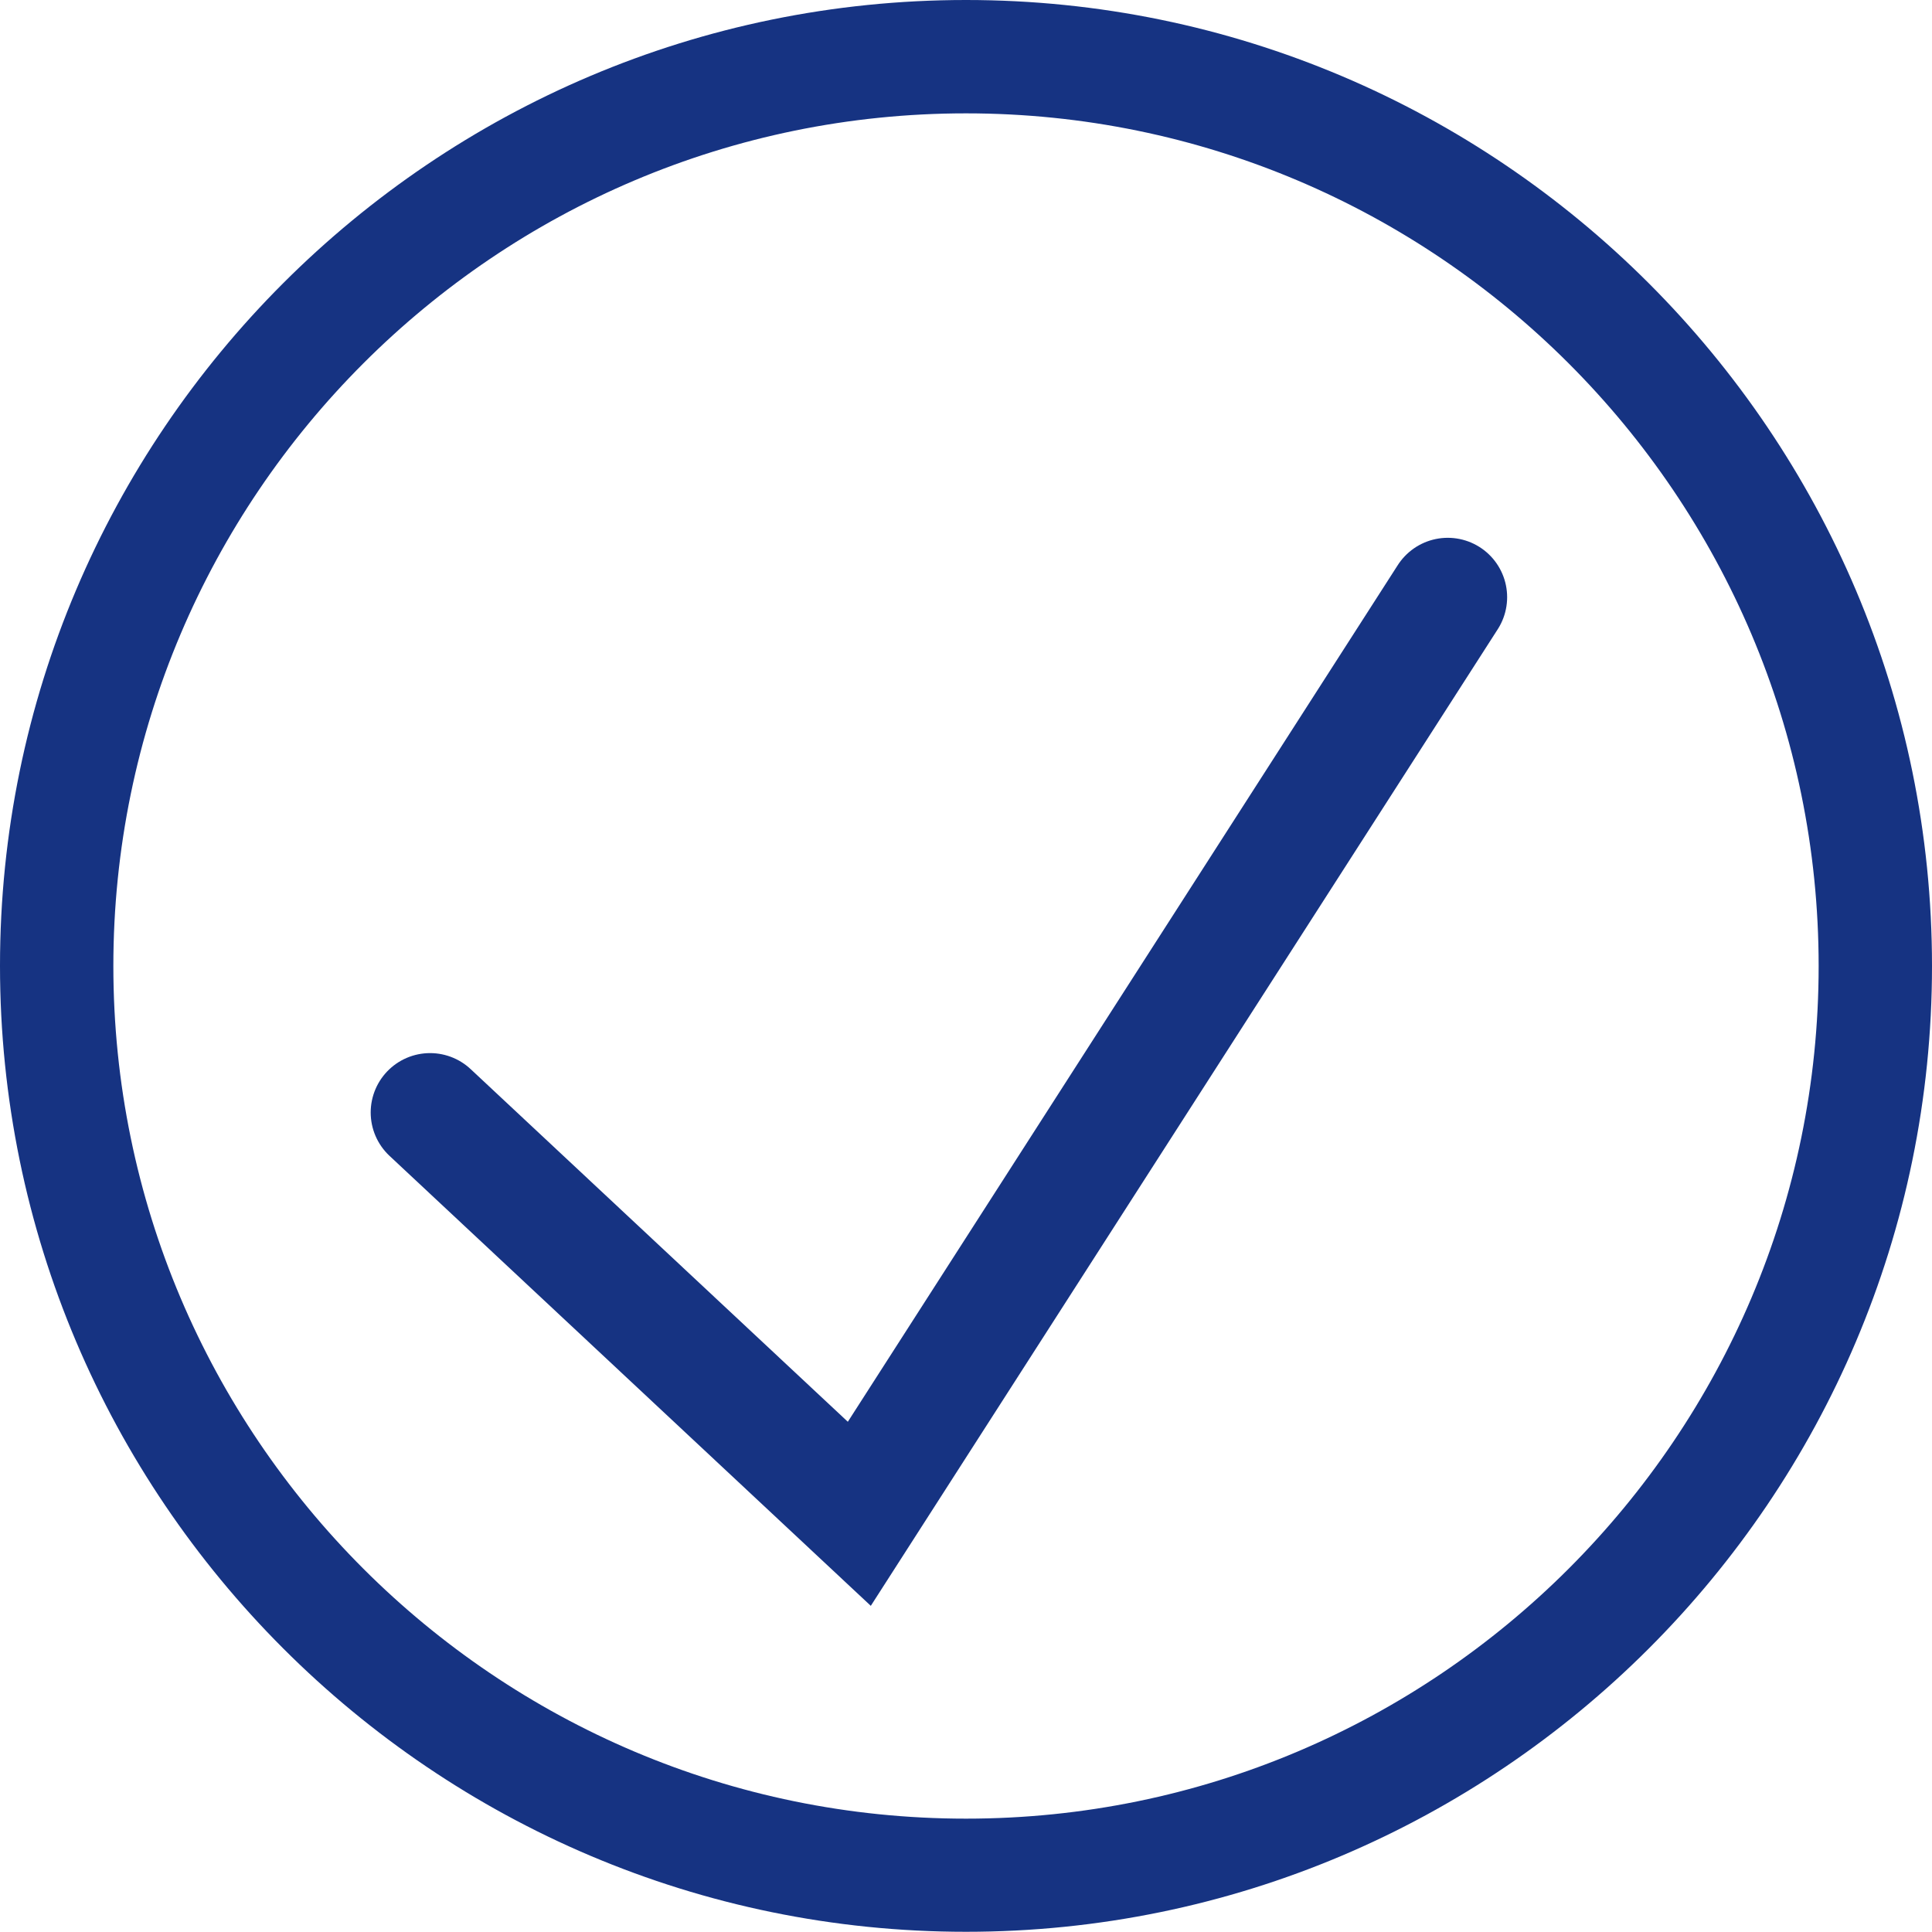
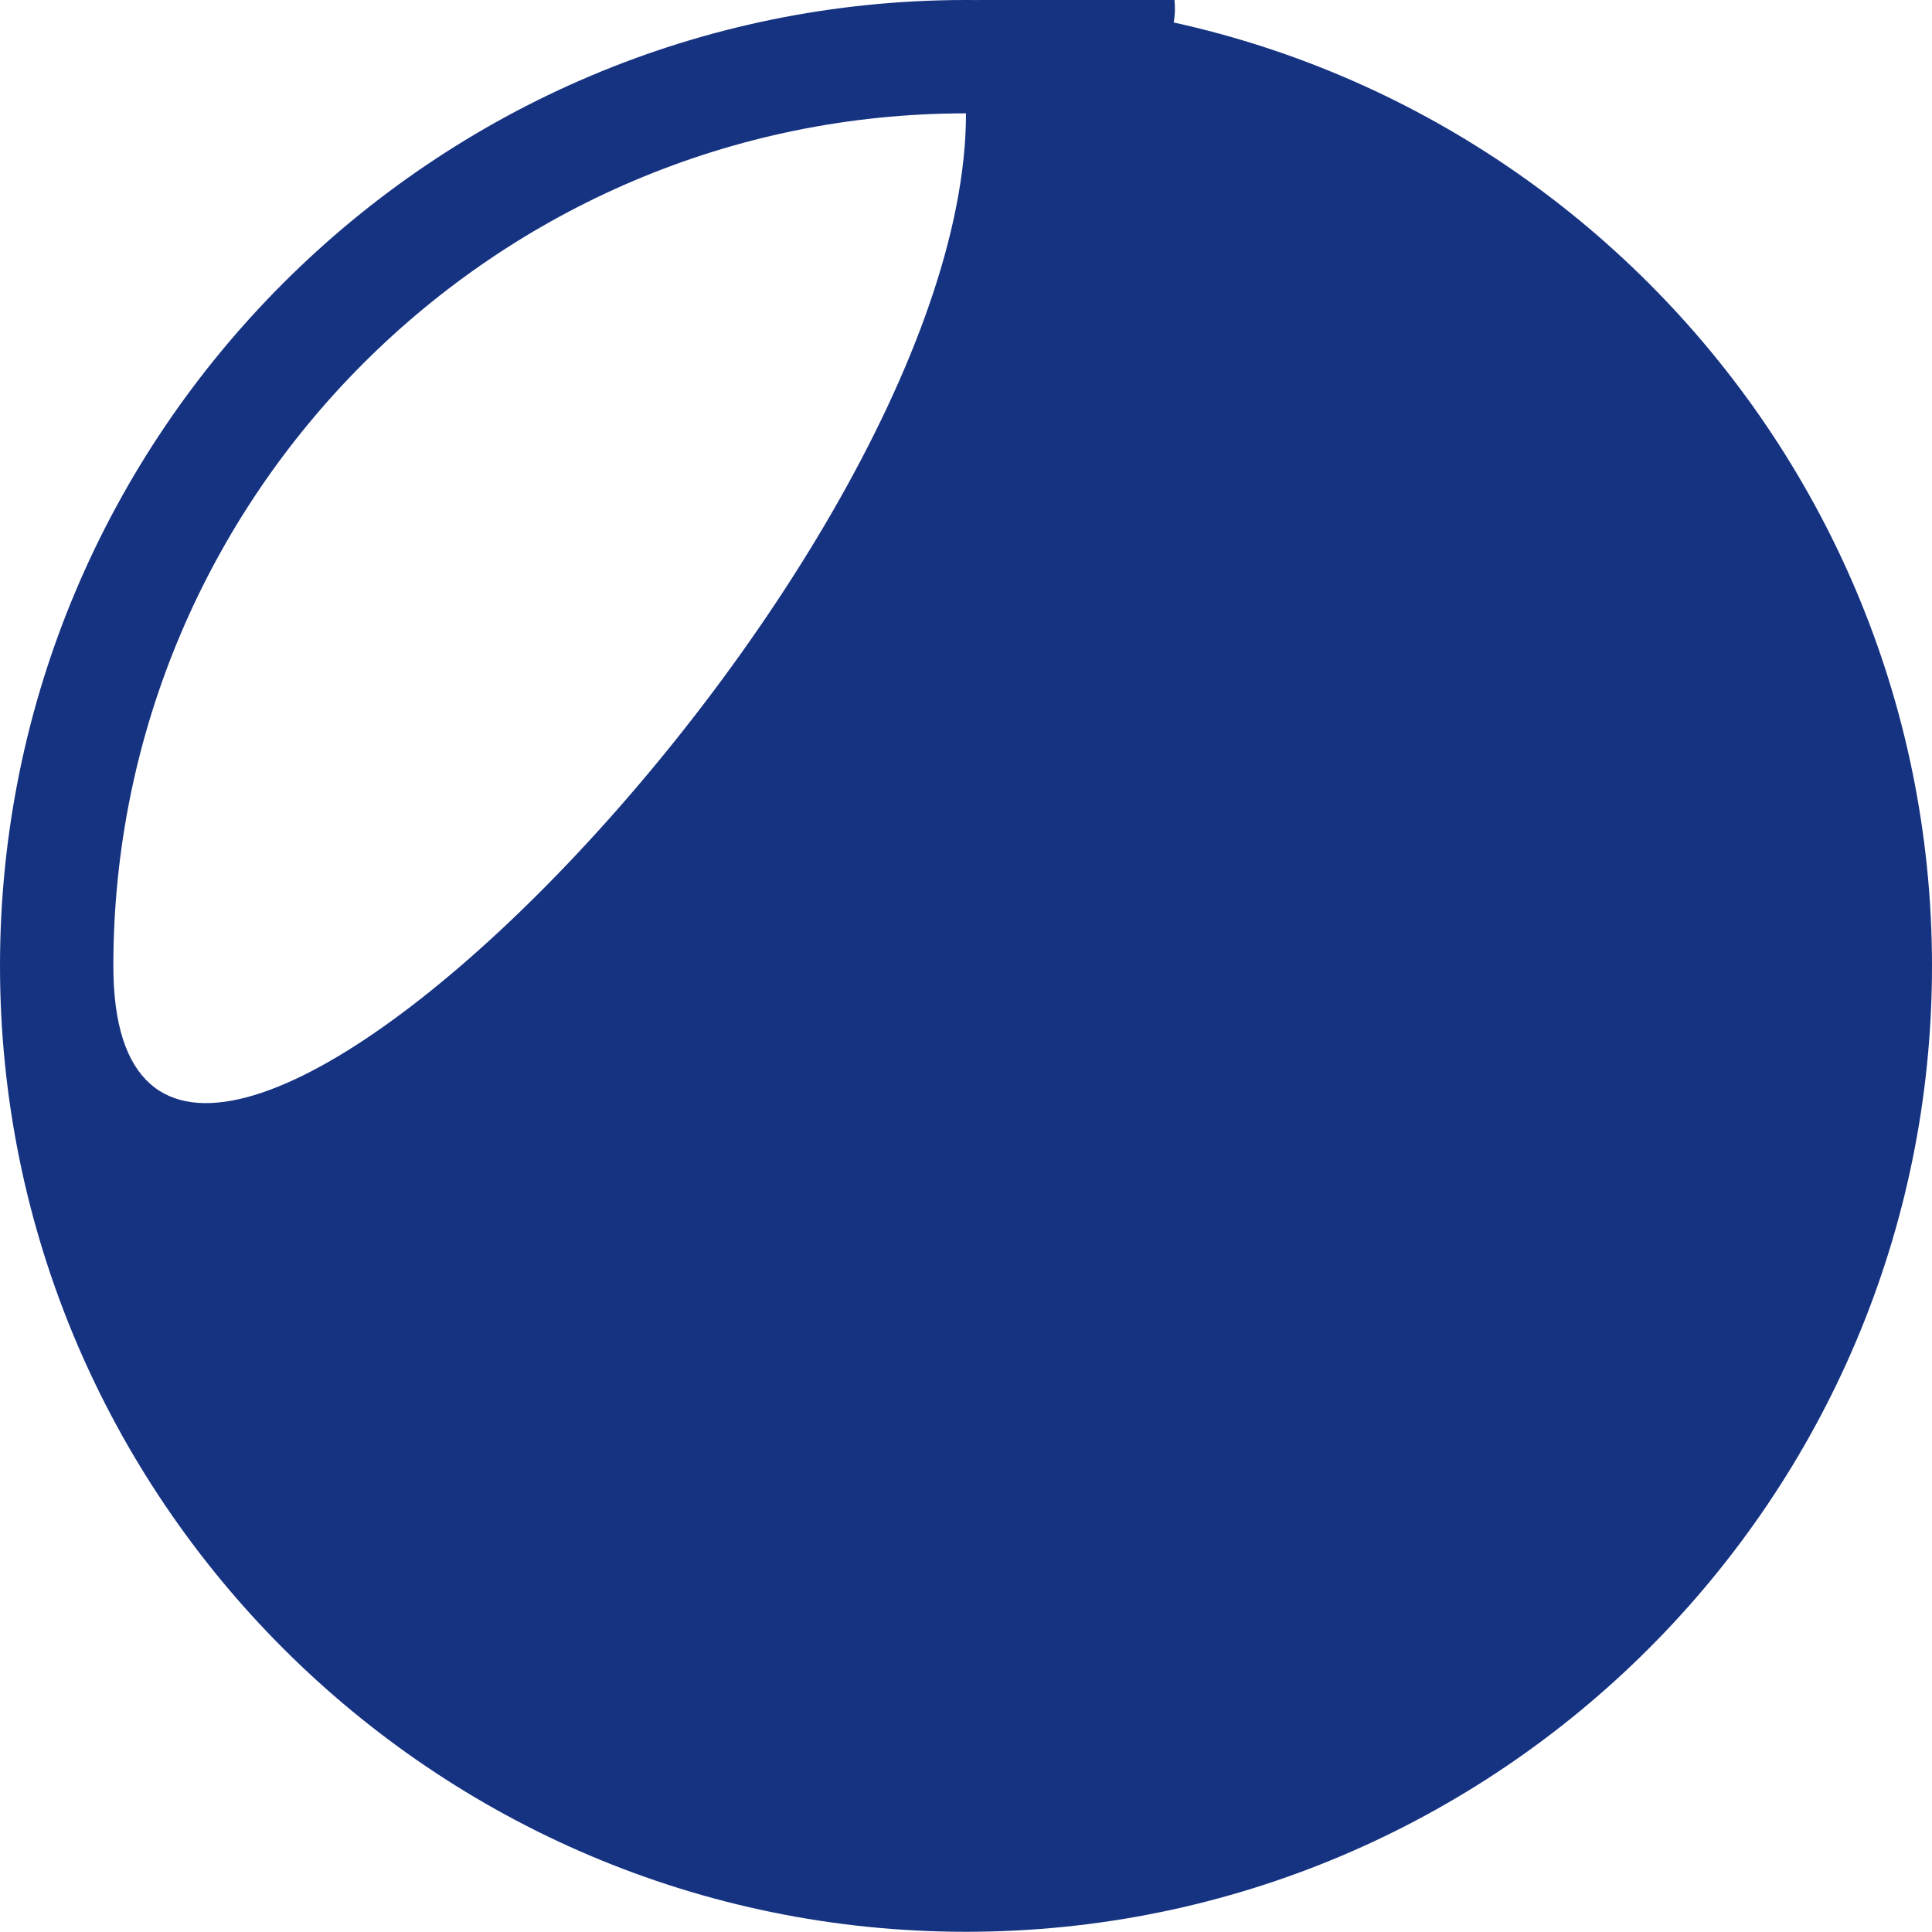
<svg xmlns="http://www.w3.org/2000/svg" version="1.1" id="Ebene_1" x="0px" y="0px" viewBox="0 0 927.2 927.1" style="enable-background:new 0 0 927.2 927.1;" xml:space="preserve">
  <style type="text/css">
	.st0{fill:#163382;}
	.st1{fill:none;stroke:#163382;stroke-width:57;stroke-linecap:round;stroke-miterlimit:10;}
</style>
  <title>punkt</title>
-   <path class="st0" d="M463.6,927.1C208,927.1,0,719.1,0,463.5S207.9,0,463.6,0s463.6,208,463.6,463.6S719.2,927.1,463.6,927.1z   M463.6,54.4C238,54.4,54.4,237.9,54.4,463.6s183.5,409.2,409.2,409.2s409.2-183.5,409.2-409.2S689.2,54.4,463.6,54.4L463.6,54.4z" />
-   <polyline class="st1" points="206.4,533.9 412.4,726.5 694.8,286.6 " />
+   <path class="st0" d="M463.6,927.1C208,927.1,0,719.1,0,463.5S207.9,0,463.6,0s463.6,208,463.6,463.6S719.2,927.1,463.6,927.1z   M463.6,54.4C238,54.4,54.4,237.9,54.4,463.6s409.2-183.5,409.2-409.2S689.2,54.4,463.6,54.4L463.6,54.4z" />
</svg>